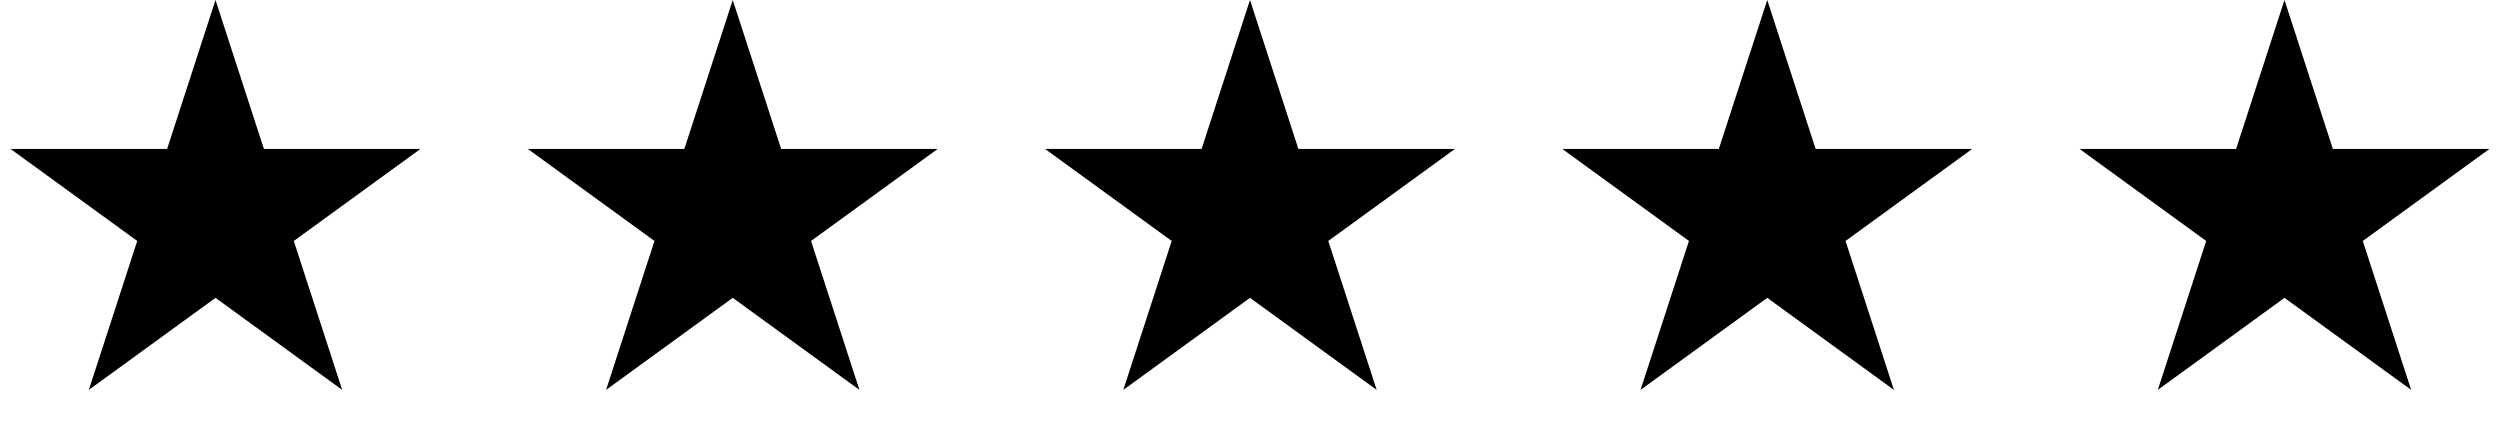
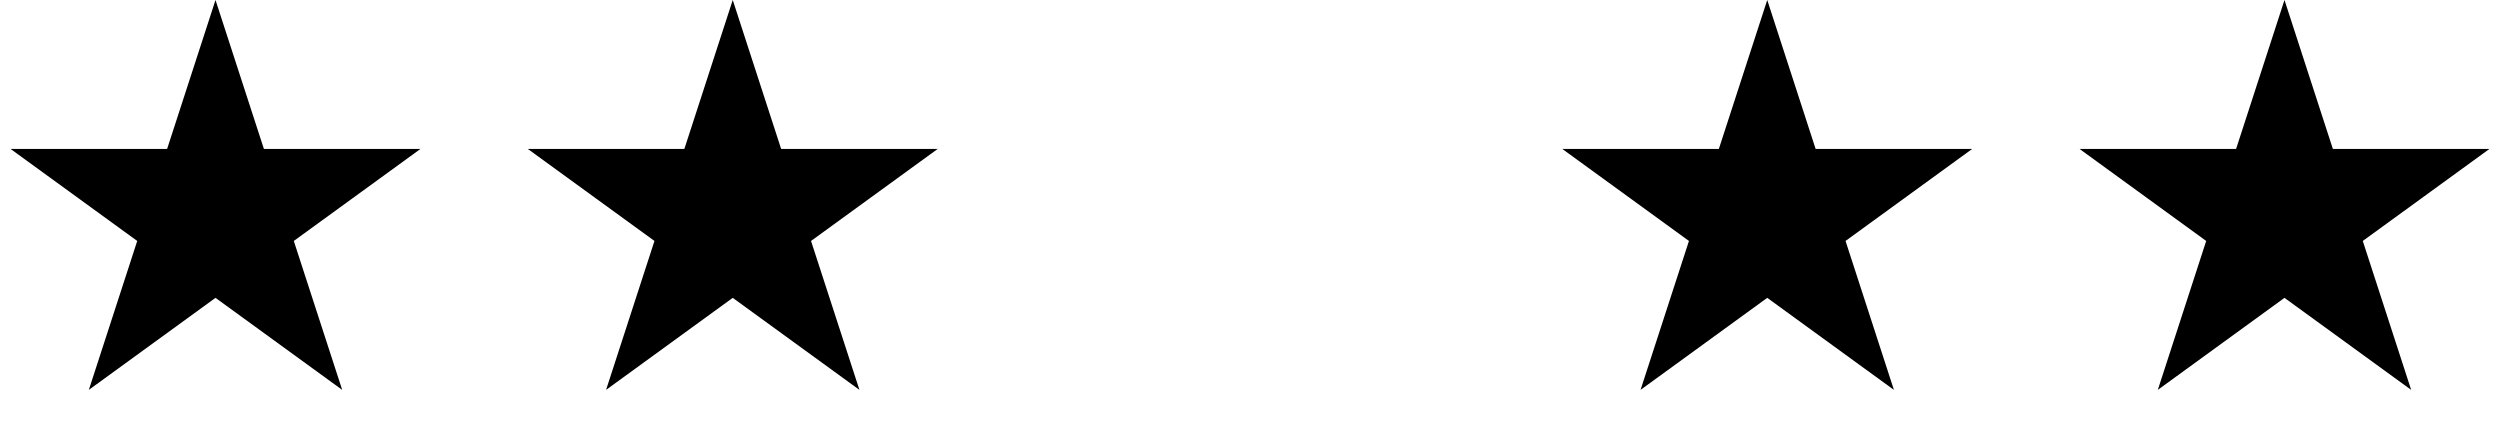
<svg xmlns="http://www.w3.org/2000/svg" width="145" height="25" viewBox="0 0 145 25" fill="none">
  <path d="M12.499 0L15.306 8.637H24.388L17.04 13.975L19.847 22.613L12.499 17.275L5.152 22.613L7.959 13.975L0.611 8.637H9.693L12.499 0Z" fill="black" />
  <path d="M42.499 0L45.306 8.637H54.388L47.04 13.975L49.847 22.613L42.499 17.275L35.152 22.613L37.959 13.975L30.611 8.637H39.693L42.499 0Z" fill="black" />
-   <path d="M72.499 0L75.306 8.637H84.388L77.04 13.975L79.847 22.613L72.499 17.275L65.152 22.613L67.959 13.975L60.611 8.637H69.693L72.499 0Z" fill="black" />
  <path d="M102.5 0L105.306 8.637H114.388L107.041 13.975L109.847 22.613L102.5 17.275L95.152 22.613L97.959 13.975L90.611 8.637H99.693L102.5 0Z" fill="black" />
  <path d="M132.5 0L135.306 8.637H144.388L137.041 13.975L139.847 22.613L132.5 17.275L125.153 22.613L127.959 13.975L120.612 8.637H129.694L132.5 0Z" fill="black" />
</svg>